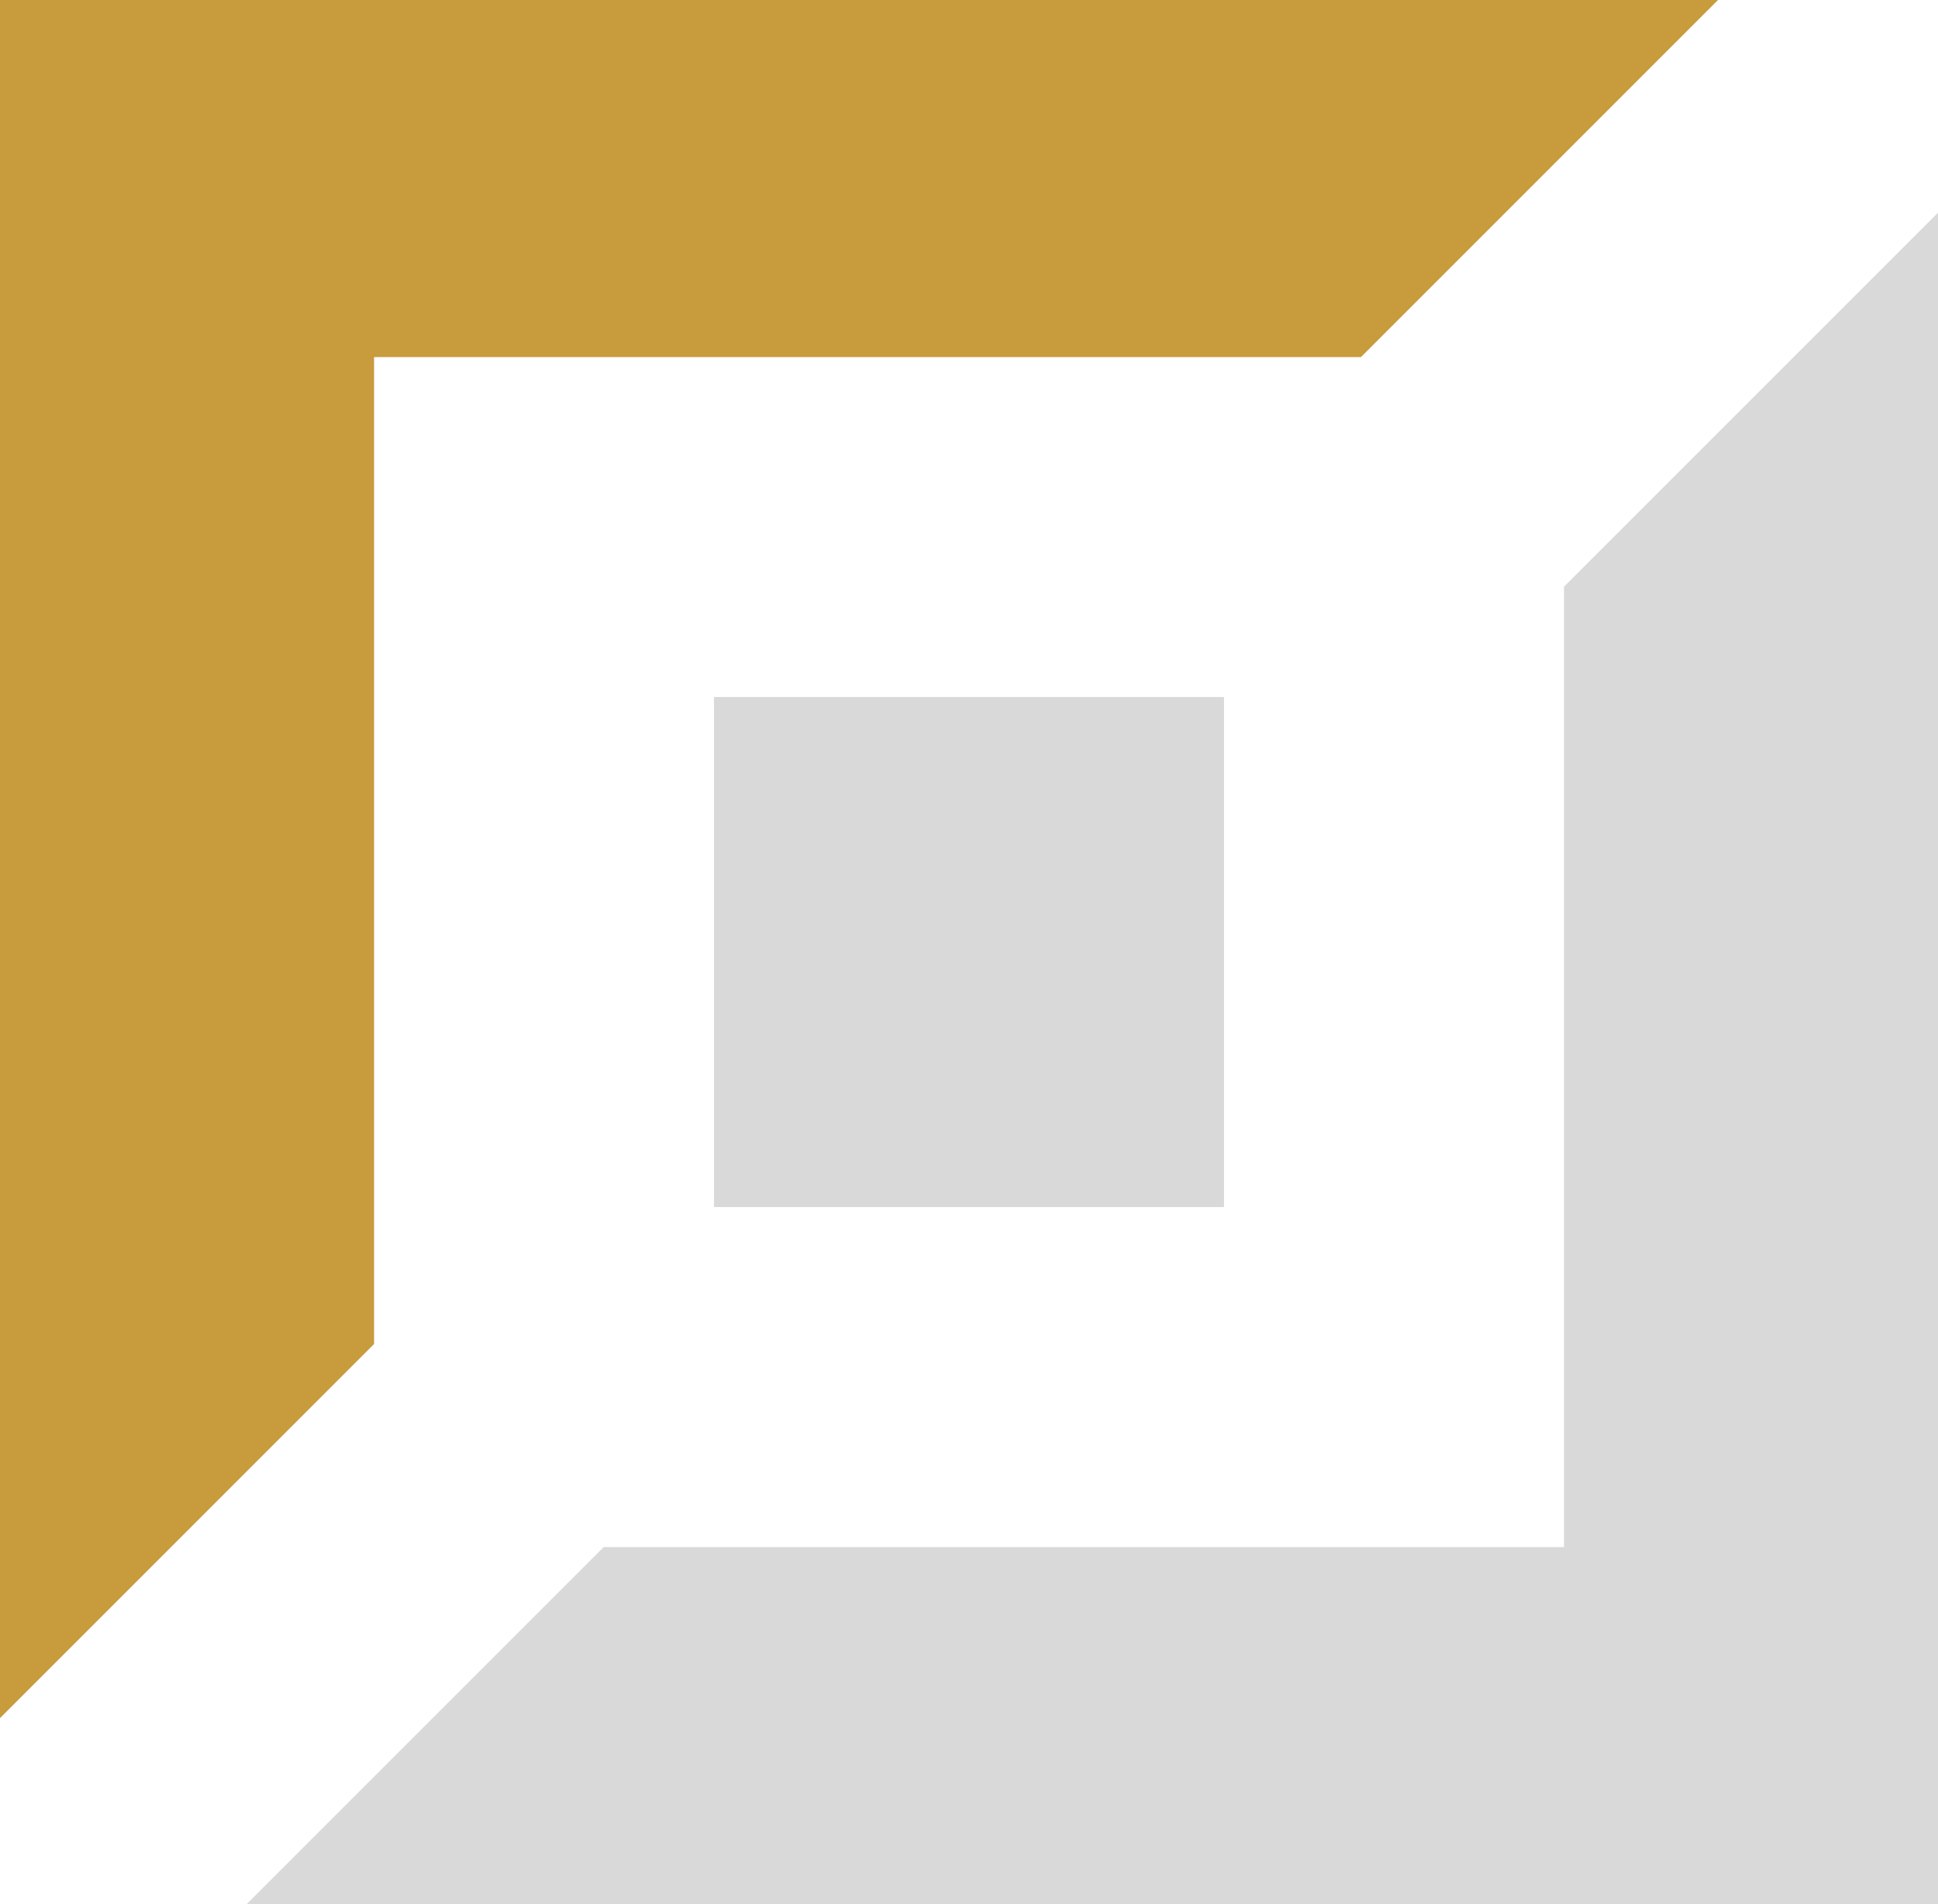
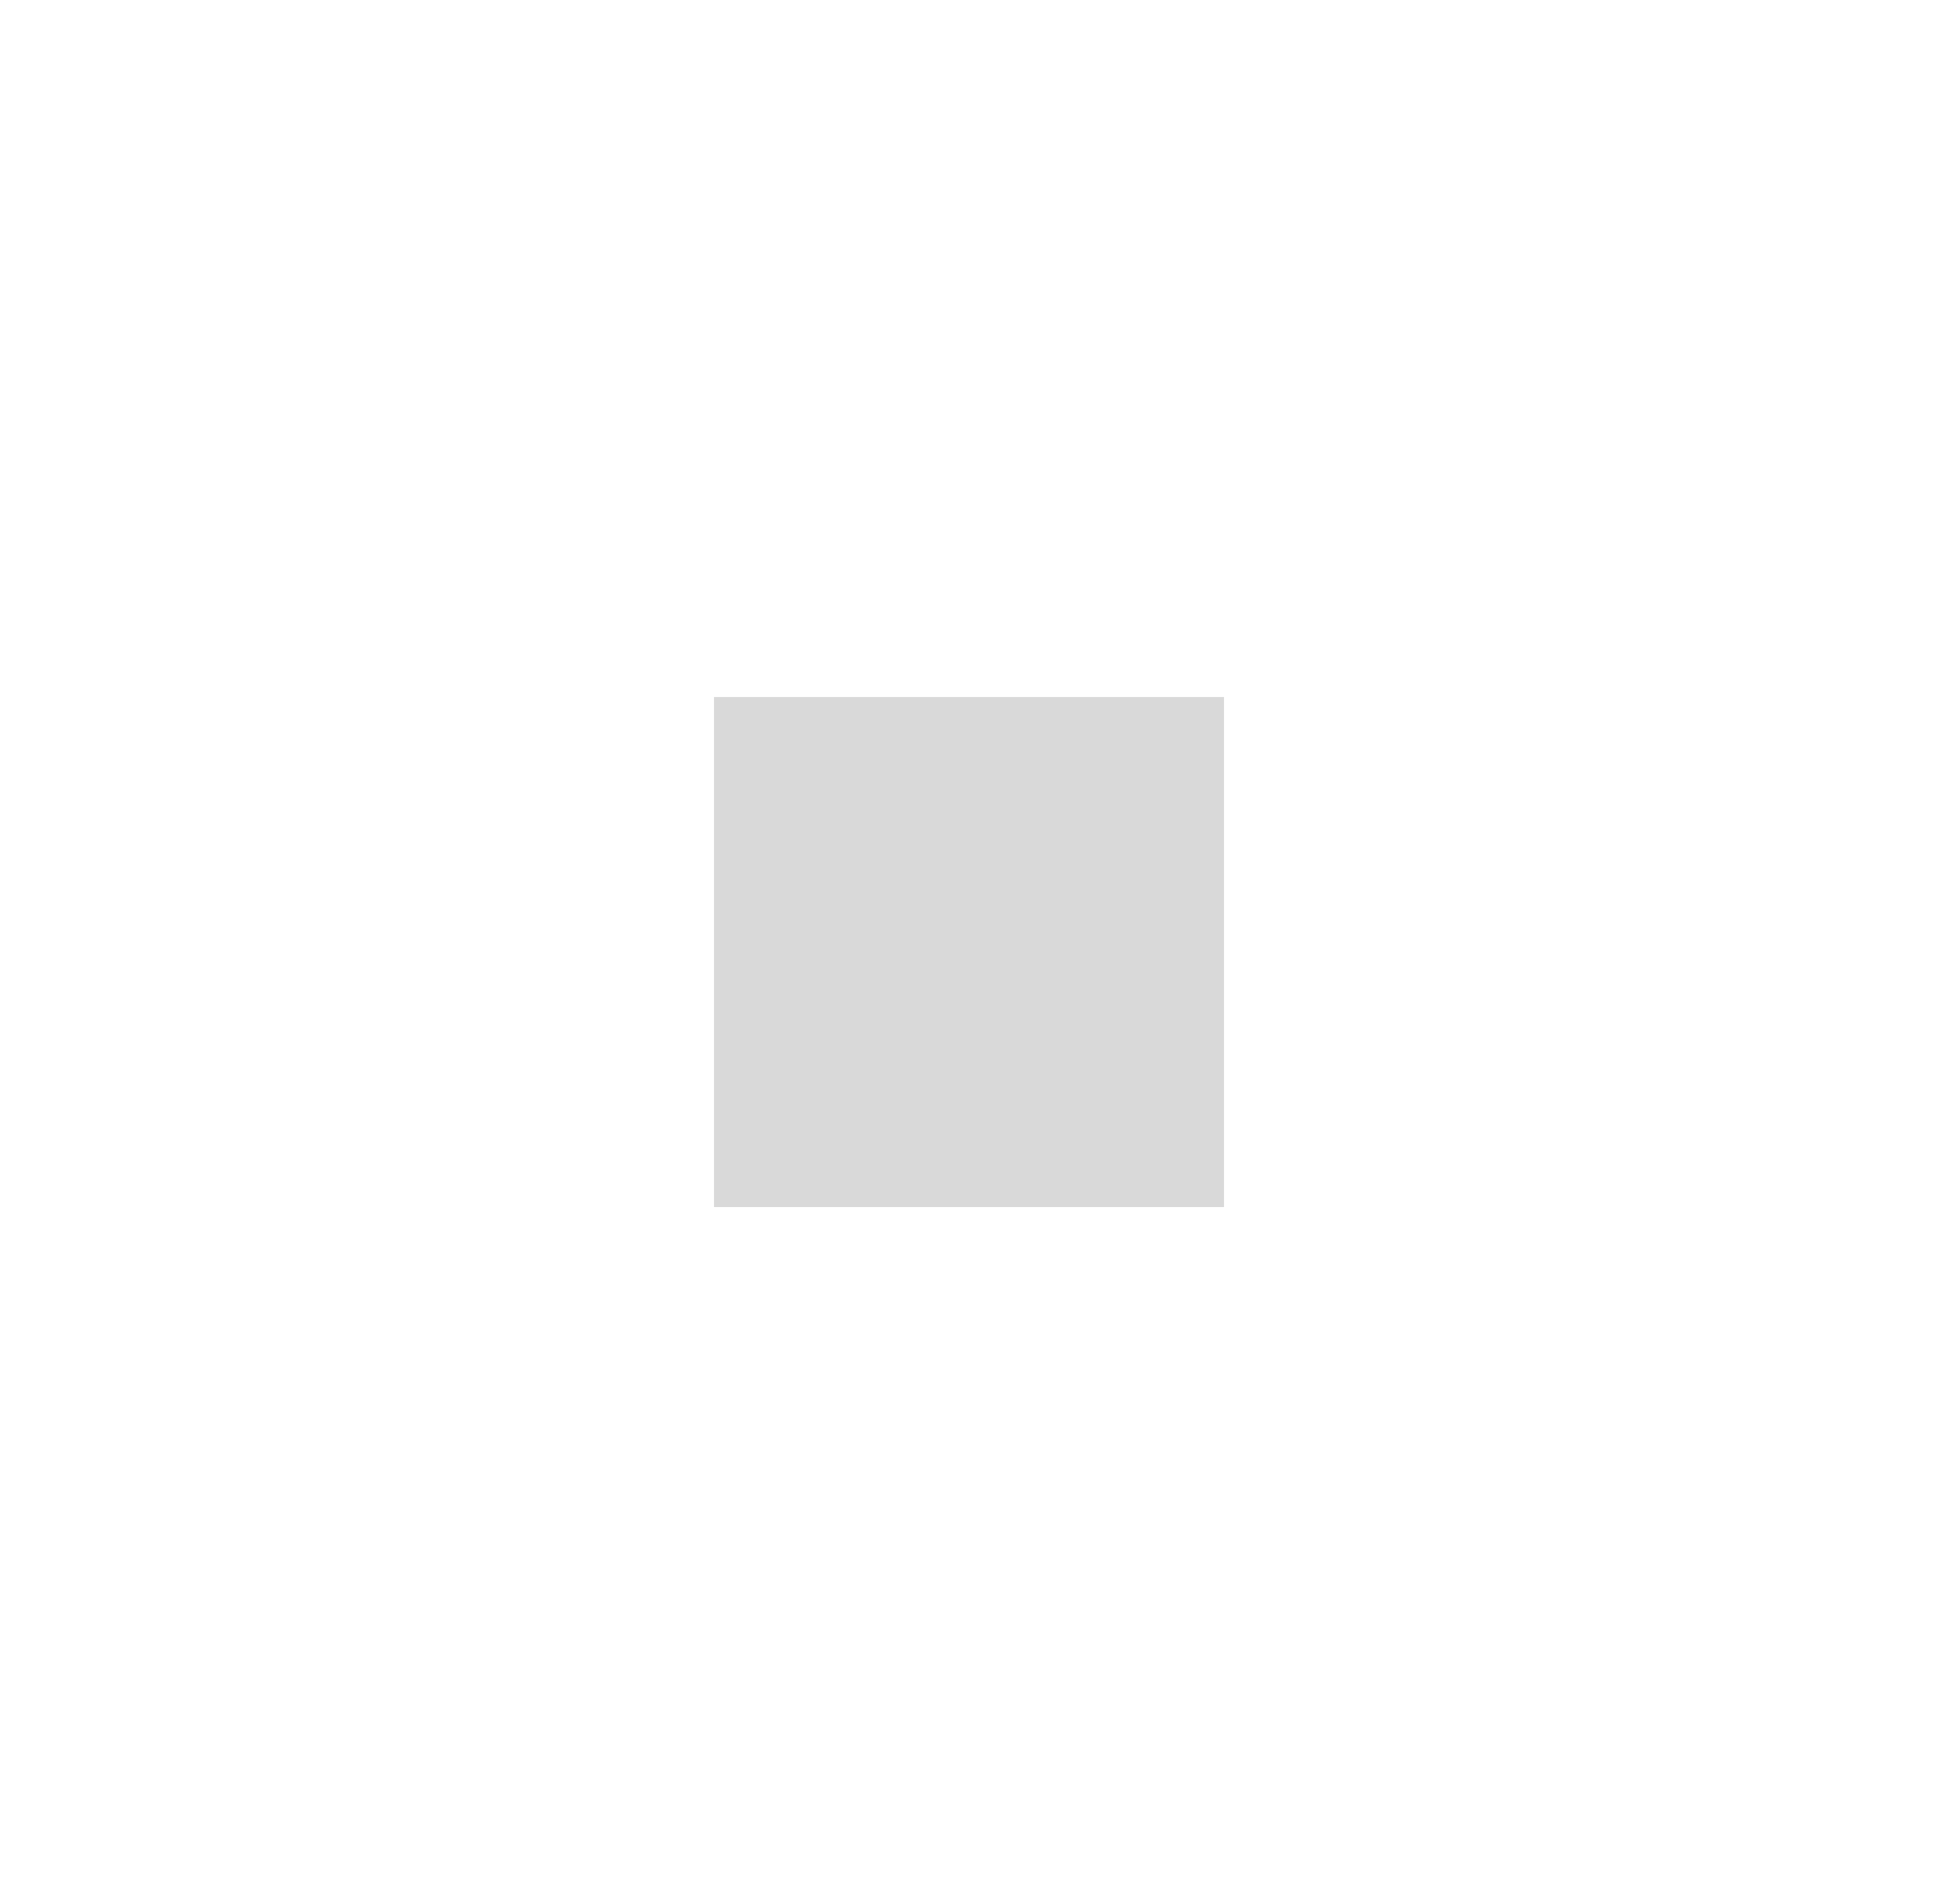
<svg xmlns="http://www.w3.org/2000/svg" width="114" height="112" viewBox="0 0 114 112" fill="none">
  <g id="Role=Top">
    <g id="Vector">
      <path d="M72 71L42 71L42 41L72 41L72 71Z" fill="black" fill-opacity="0.15" />
-       <path d="M101.055 1.13167e-06L-9.79135e-06 9.9662e-06L-9.56827e-07 101.055L22 79.055L22 21L80.055 21L101.055 1.13167e-06Z" fill="black" fill-opacity="0.15" />
-       <path d="M35.511 91L92 91L92 34.511L114 12.511L114 112L14.511 112L35.511 91Z" fill="black" fill-opacity="0.15" />
-       <path d="M101.055 1.13167e-06L-9.79135e-06 9.9662e-06L-9.56827e-07 101.055L22 79.055L22 21L80.055 21L101.055 1.13167e-06Z" fill="#C89B3C" />
    </g>
  </g>
</svg>